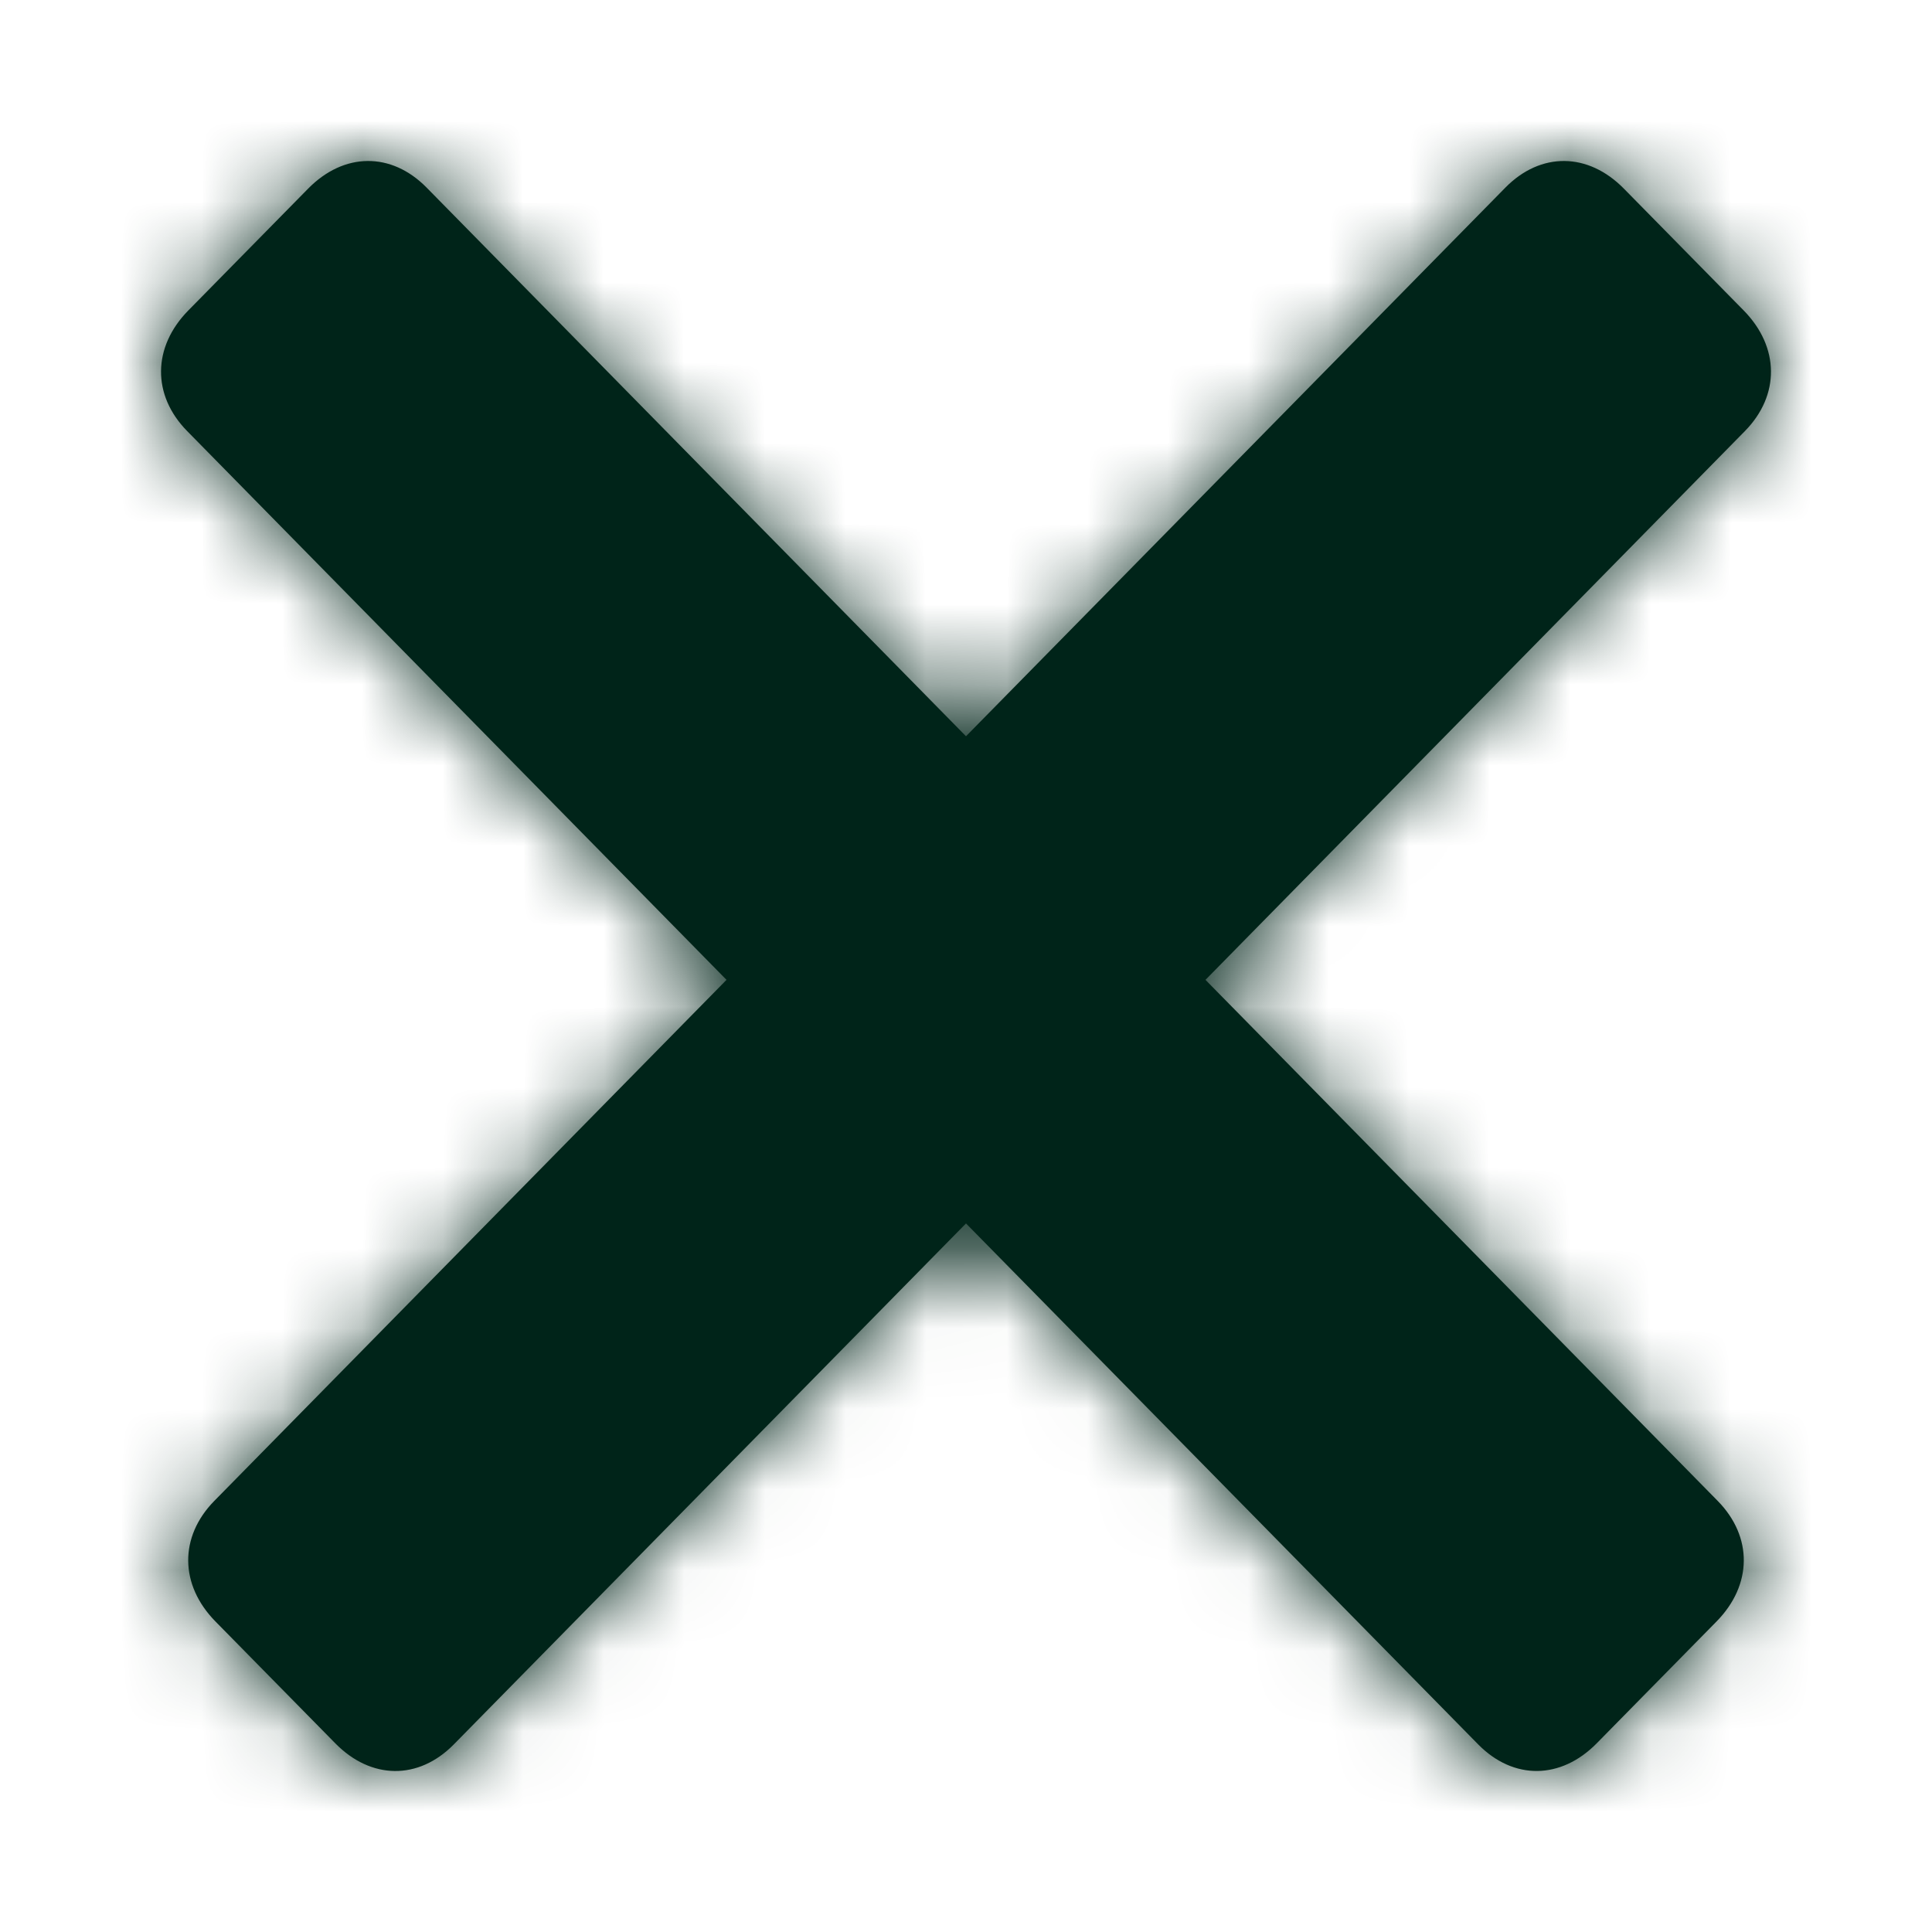
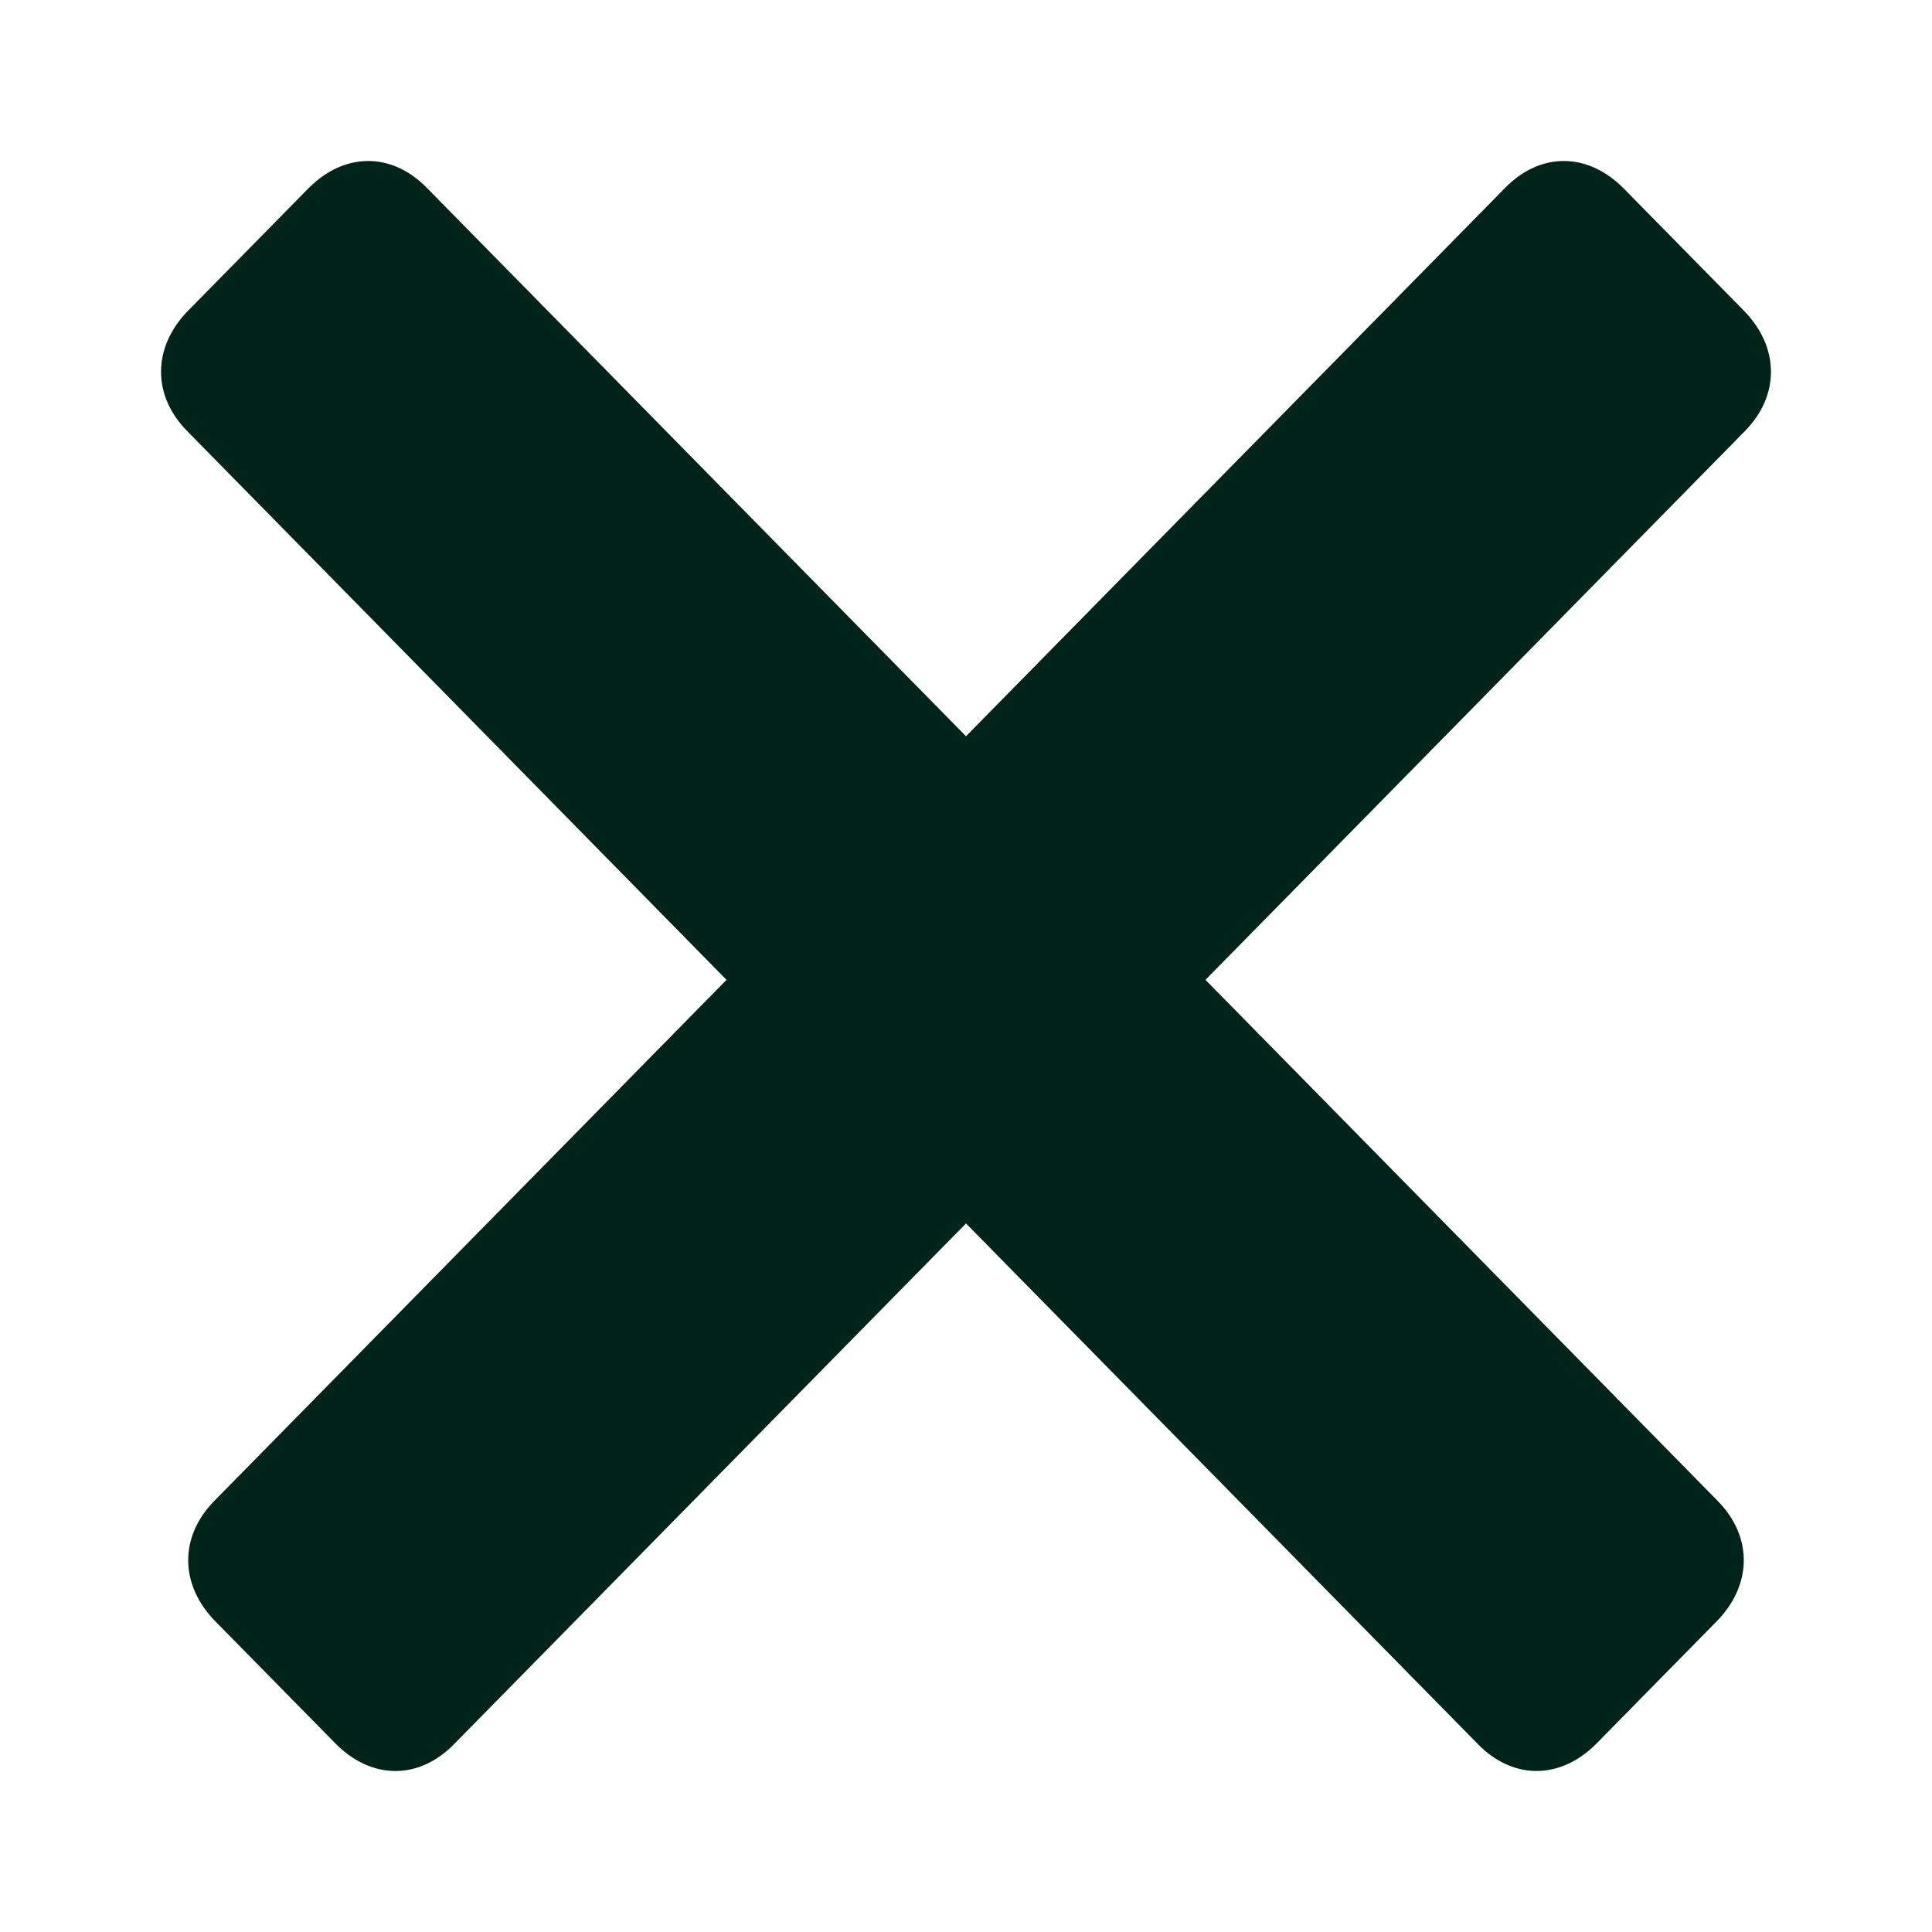
<svg xmlns="http://www.w3.org/2000/svg" xmlns:xlink="http://www.w3.org/1999/xlink" width="24" height="24">
  <defs>
    <path d="M10 13.198 3.637 19.67c-.438.445-1.027.44-1.473-.015L.677 18.143C.23 17.689.225 17.09.662 16.645l6.363-6.473-6.7-6.817c-.438-.445-.432-1.044.014-1.498L1.826.345C2.272-.11 2.861-.115 3.299.33L10 7.146 16.701.33c.438-.445 1.027-.44 1.473.015l1.487 1.512c.446.454.452 1.053.015 1.498l-6.701 6.817 6.363 6.473c.437.445.432 1.044-.015 1.498l-1.487 1.512c-.446.454-1.035.46-1.473.015L10 13.198Z" id="a" />
  </defs>
  <g transform="translate(2 2)" fill="none" fill-rule="evenodd">
    <mask id="b" fill="#fff">
      <use xlink:href="#a" />
    </mask>
    <use fill="#002419" xlink:href="#a" />
    <g mask="url(#b)" fill="#002419">
-       <path d="M-4.468-5.404H23.07v27.537H-4.468z" />
-     </g>
+       </g>
  </g>
</svg>